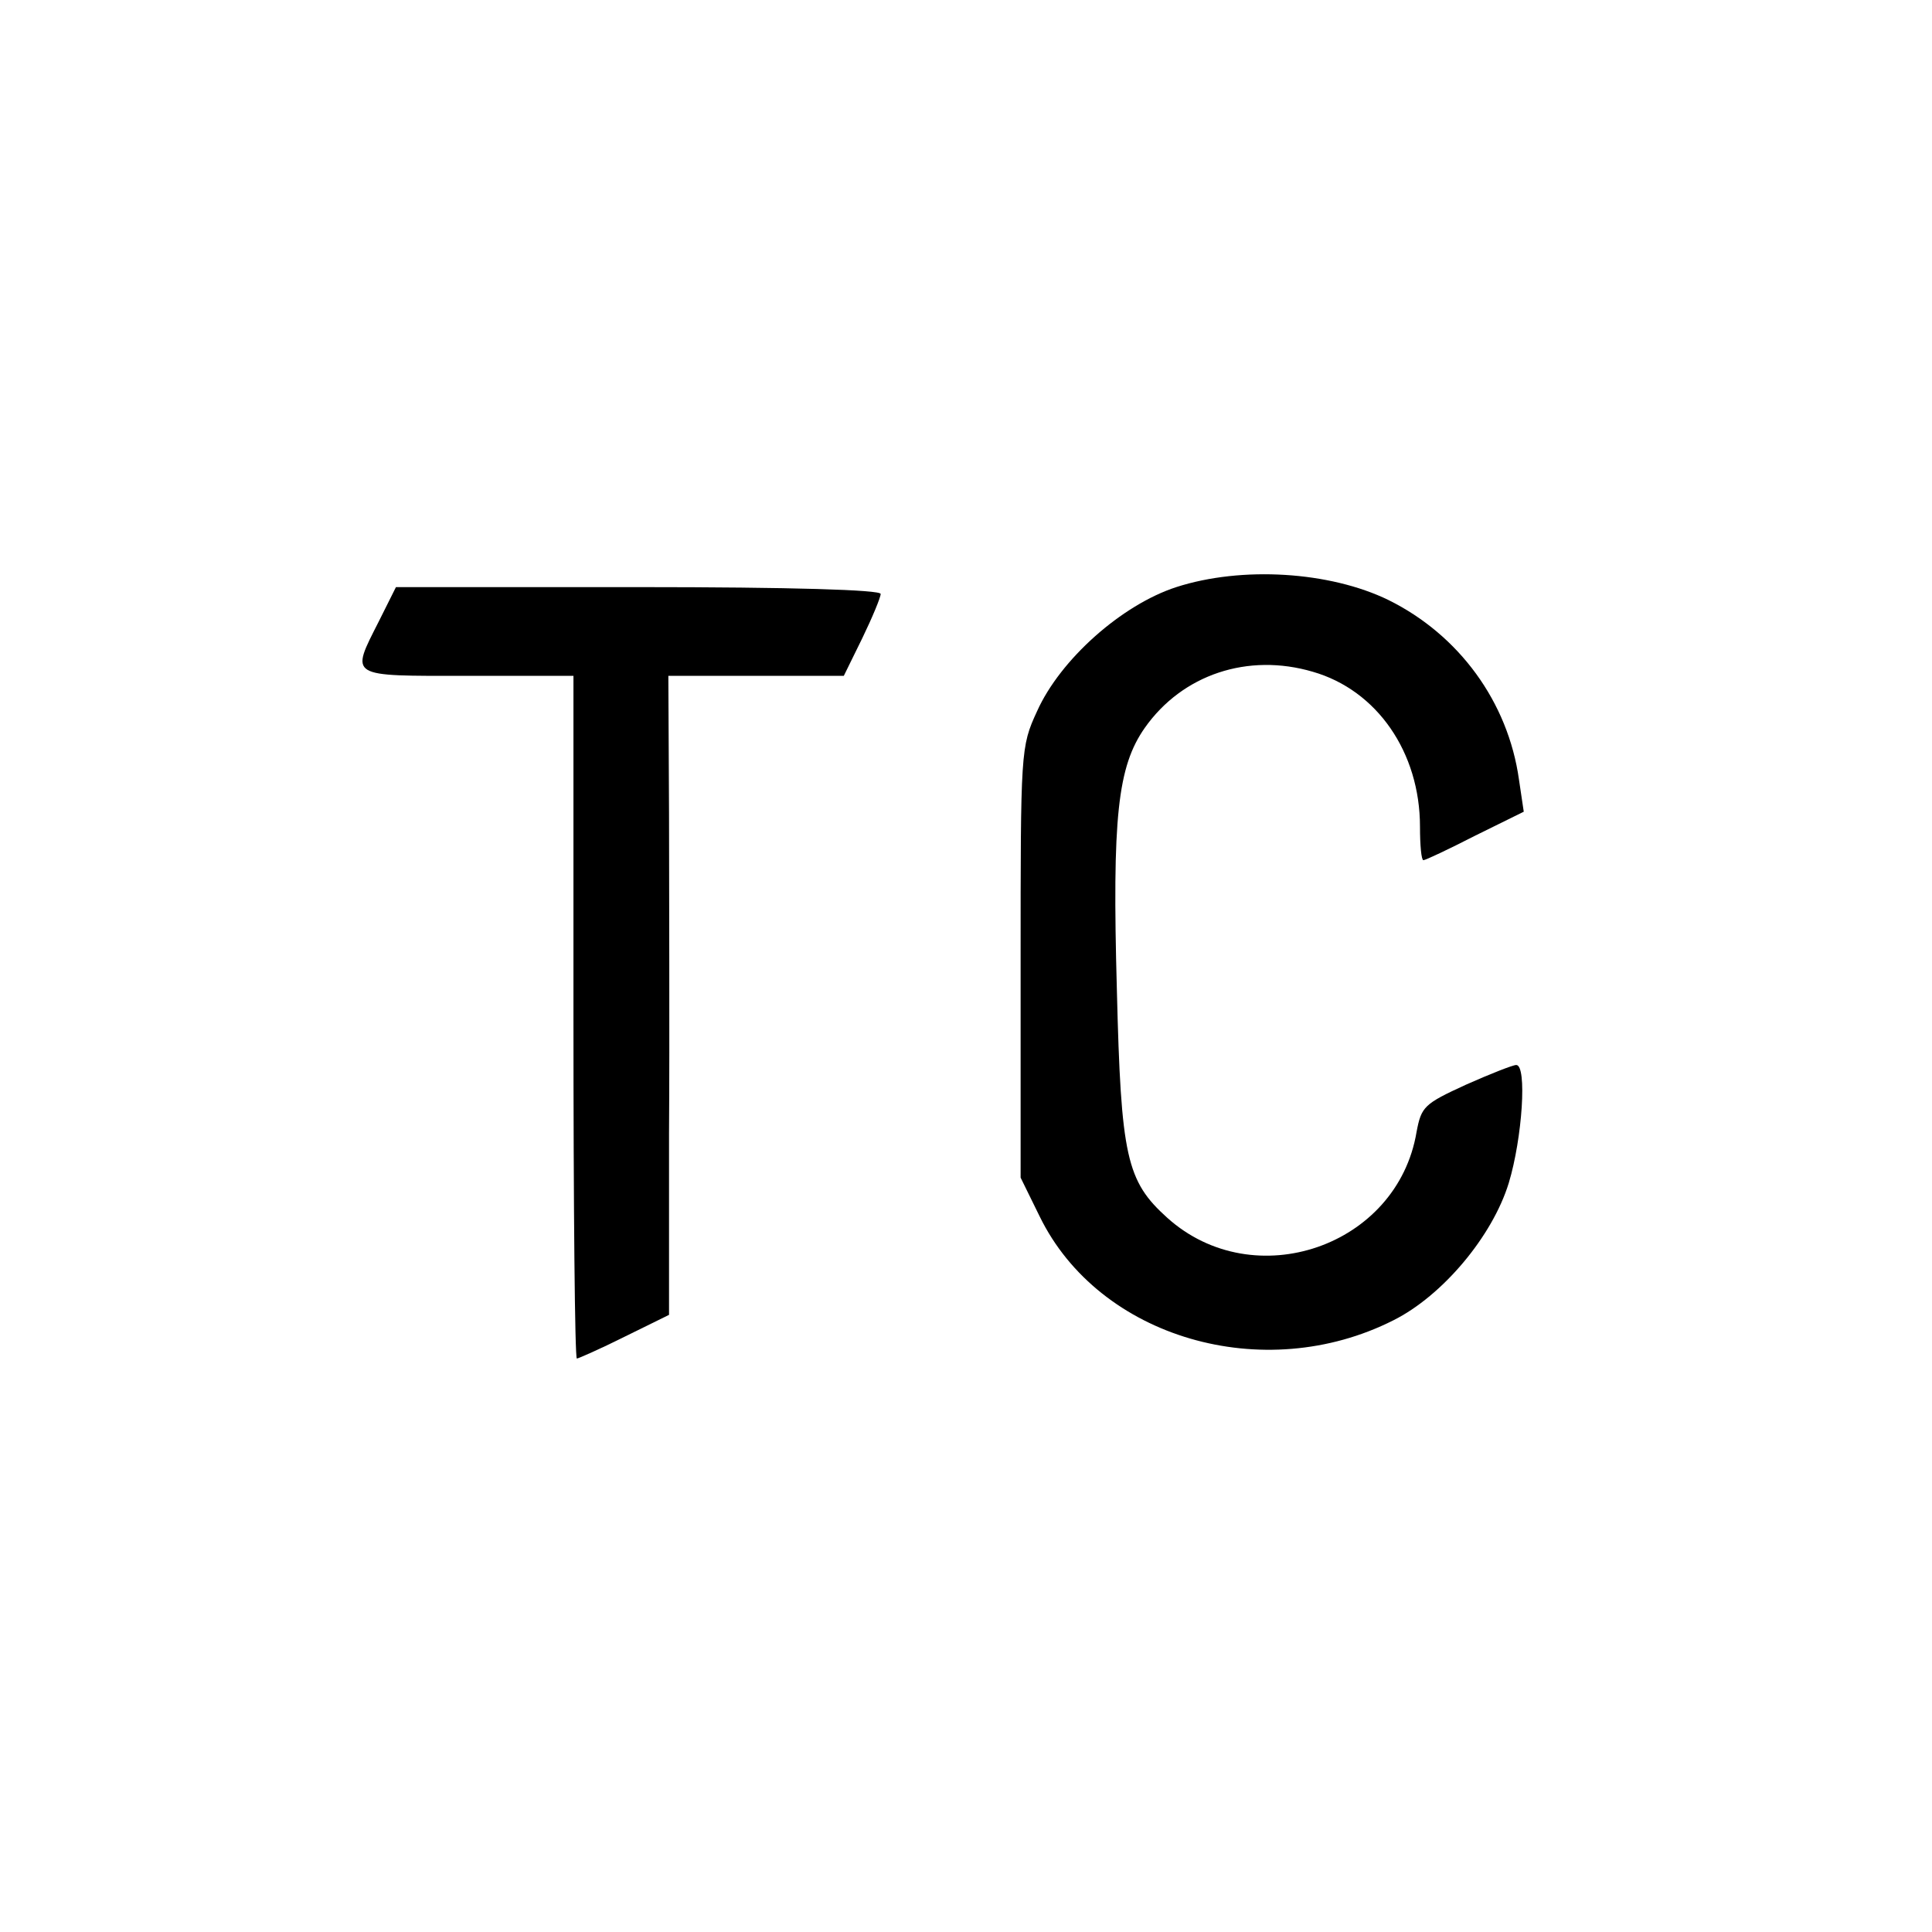
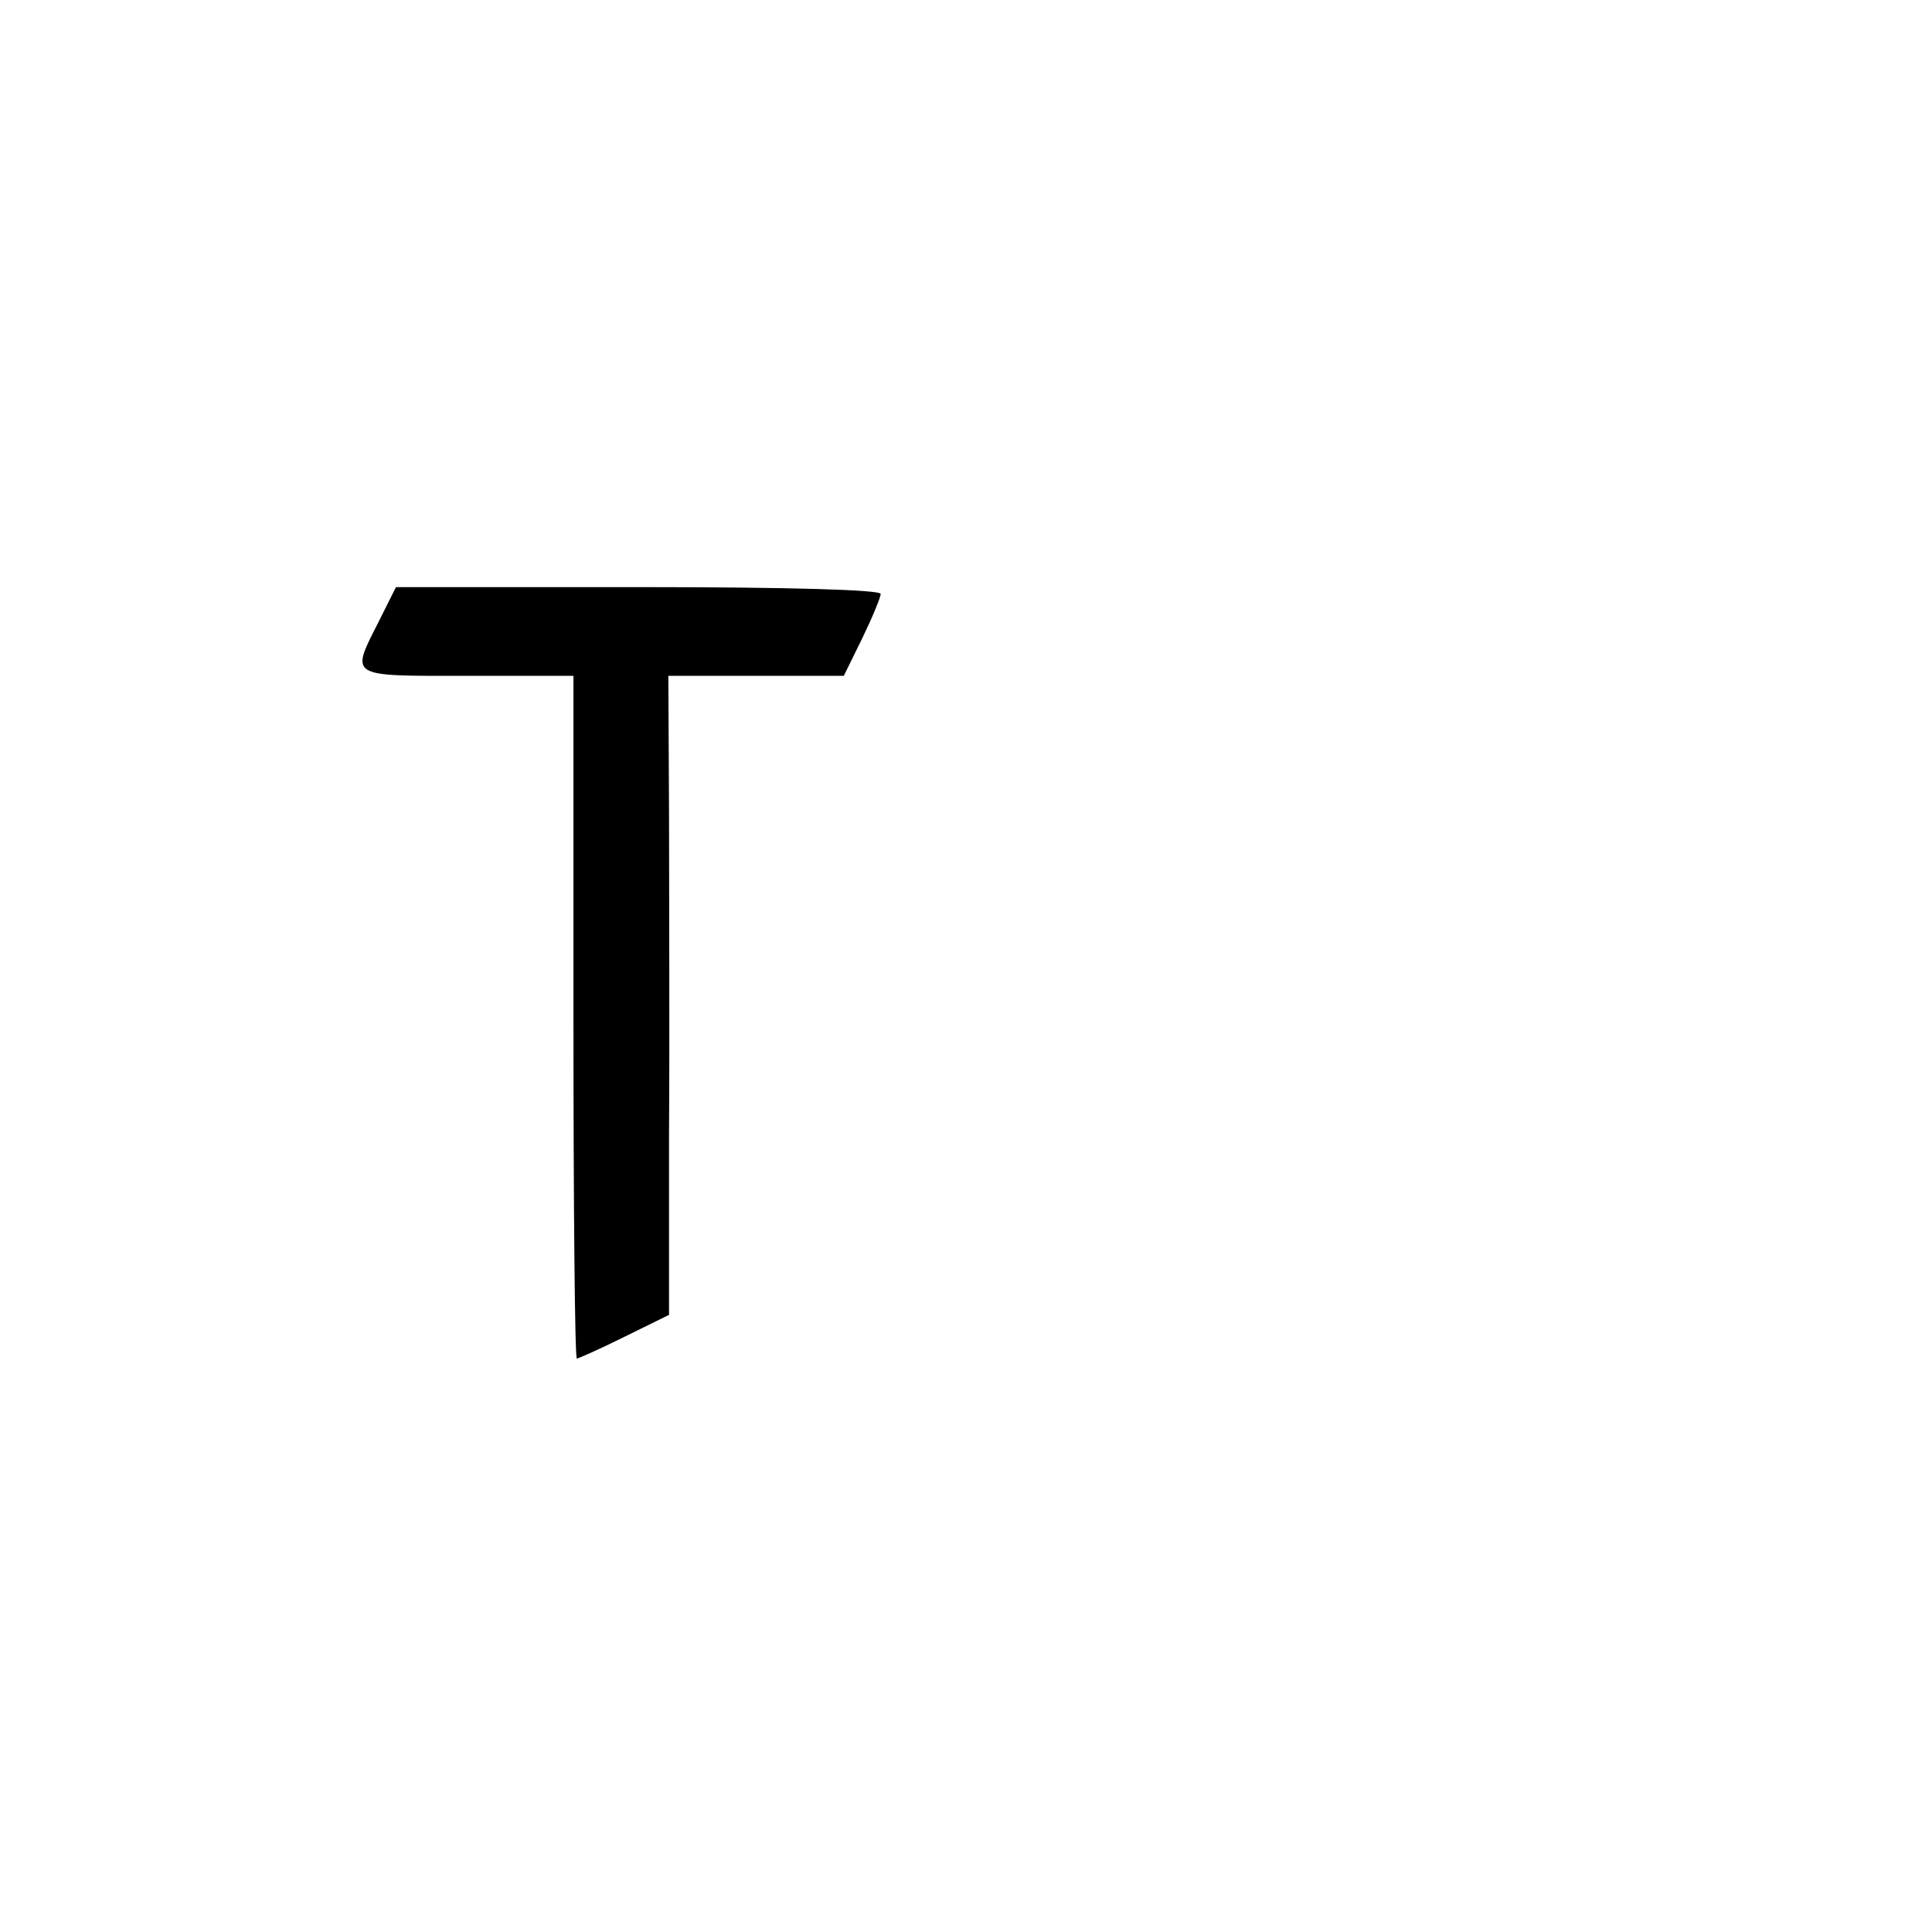
<svg xmlns="http://www.w3.org/2000/svg" version="1.0" width="283pt" height="283pt" viewBox="0 0 283 283" preserveAspectRatio="xMidYMid meet">
  <g transform="translate(0,283) scale(0.1,-0.1)" fill="#000000" stroke="none">
-     <path d="M1723 1970 c-80 -26 -170 -106 -204 -182 -24 -52 -24 -58 -24 -368 l0 -315 28 -57 c87 -178 328 -248 518 -152 72 36 145 123 169 201 20 66 27 173 11 173 -5 0 -38 -13 -74 -29 -61 -28 -65 -32 -72 -69 -28 -168 -238 -240 -365 -126 -60 54 -68 89 -74 334 -7 253 1 327 41 384 55 78 151 110 246 82 94 -27 157 -118 157 -227 0 -27 2 -49 5 -49 3 0 37 16 76 36 l71 35 -7 47 c-16 114 -88 212 -191 263 -86 42 -215 50 -311 19z" />
    <path d="M555 1920 c-42 -83 -46 -80 130 -80 l155 0 0 -500 c0 -275 2 -500 5 -500 2 0 34 14 70 32 l65 32 0 266 c1 146 0 356 0 468 l-1 202 129 0 128 0 27 55 c15 31 27 60 27 65 0 6 -130 10 -355 10 l-355 0 -25 -50z" />
  </g>
</svg>